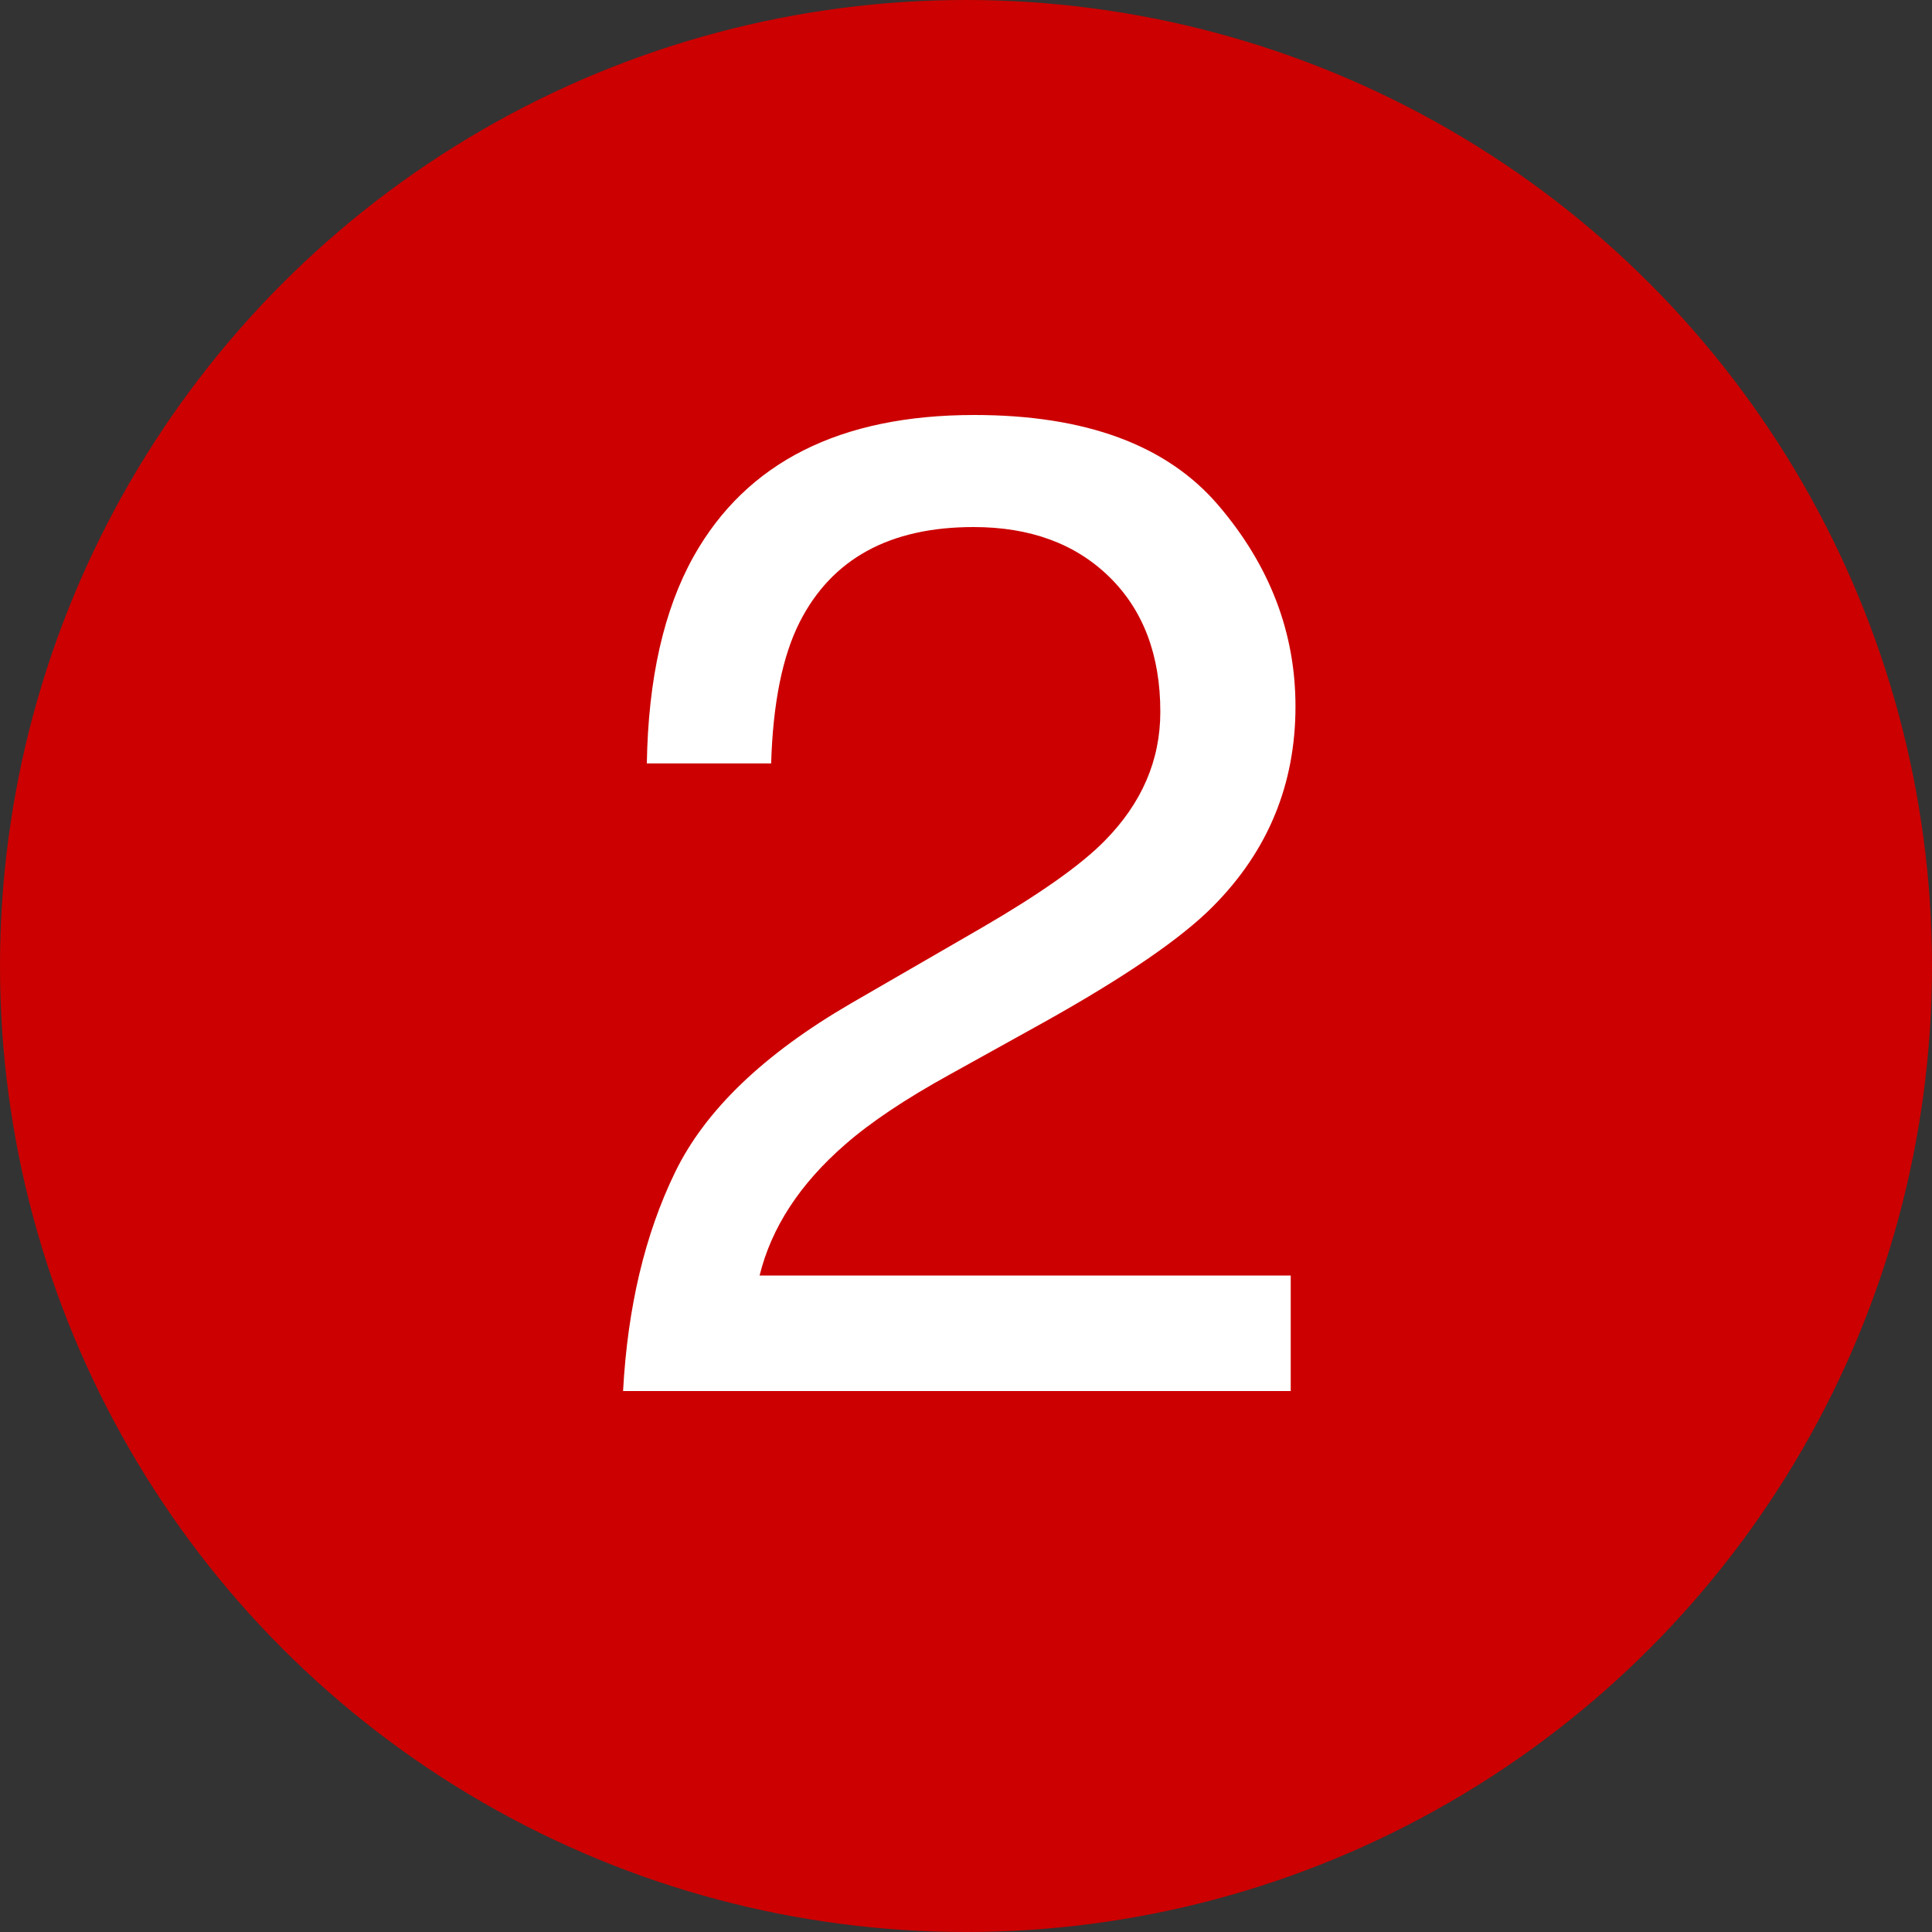
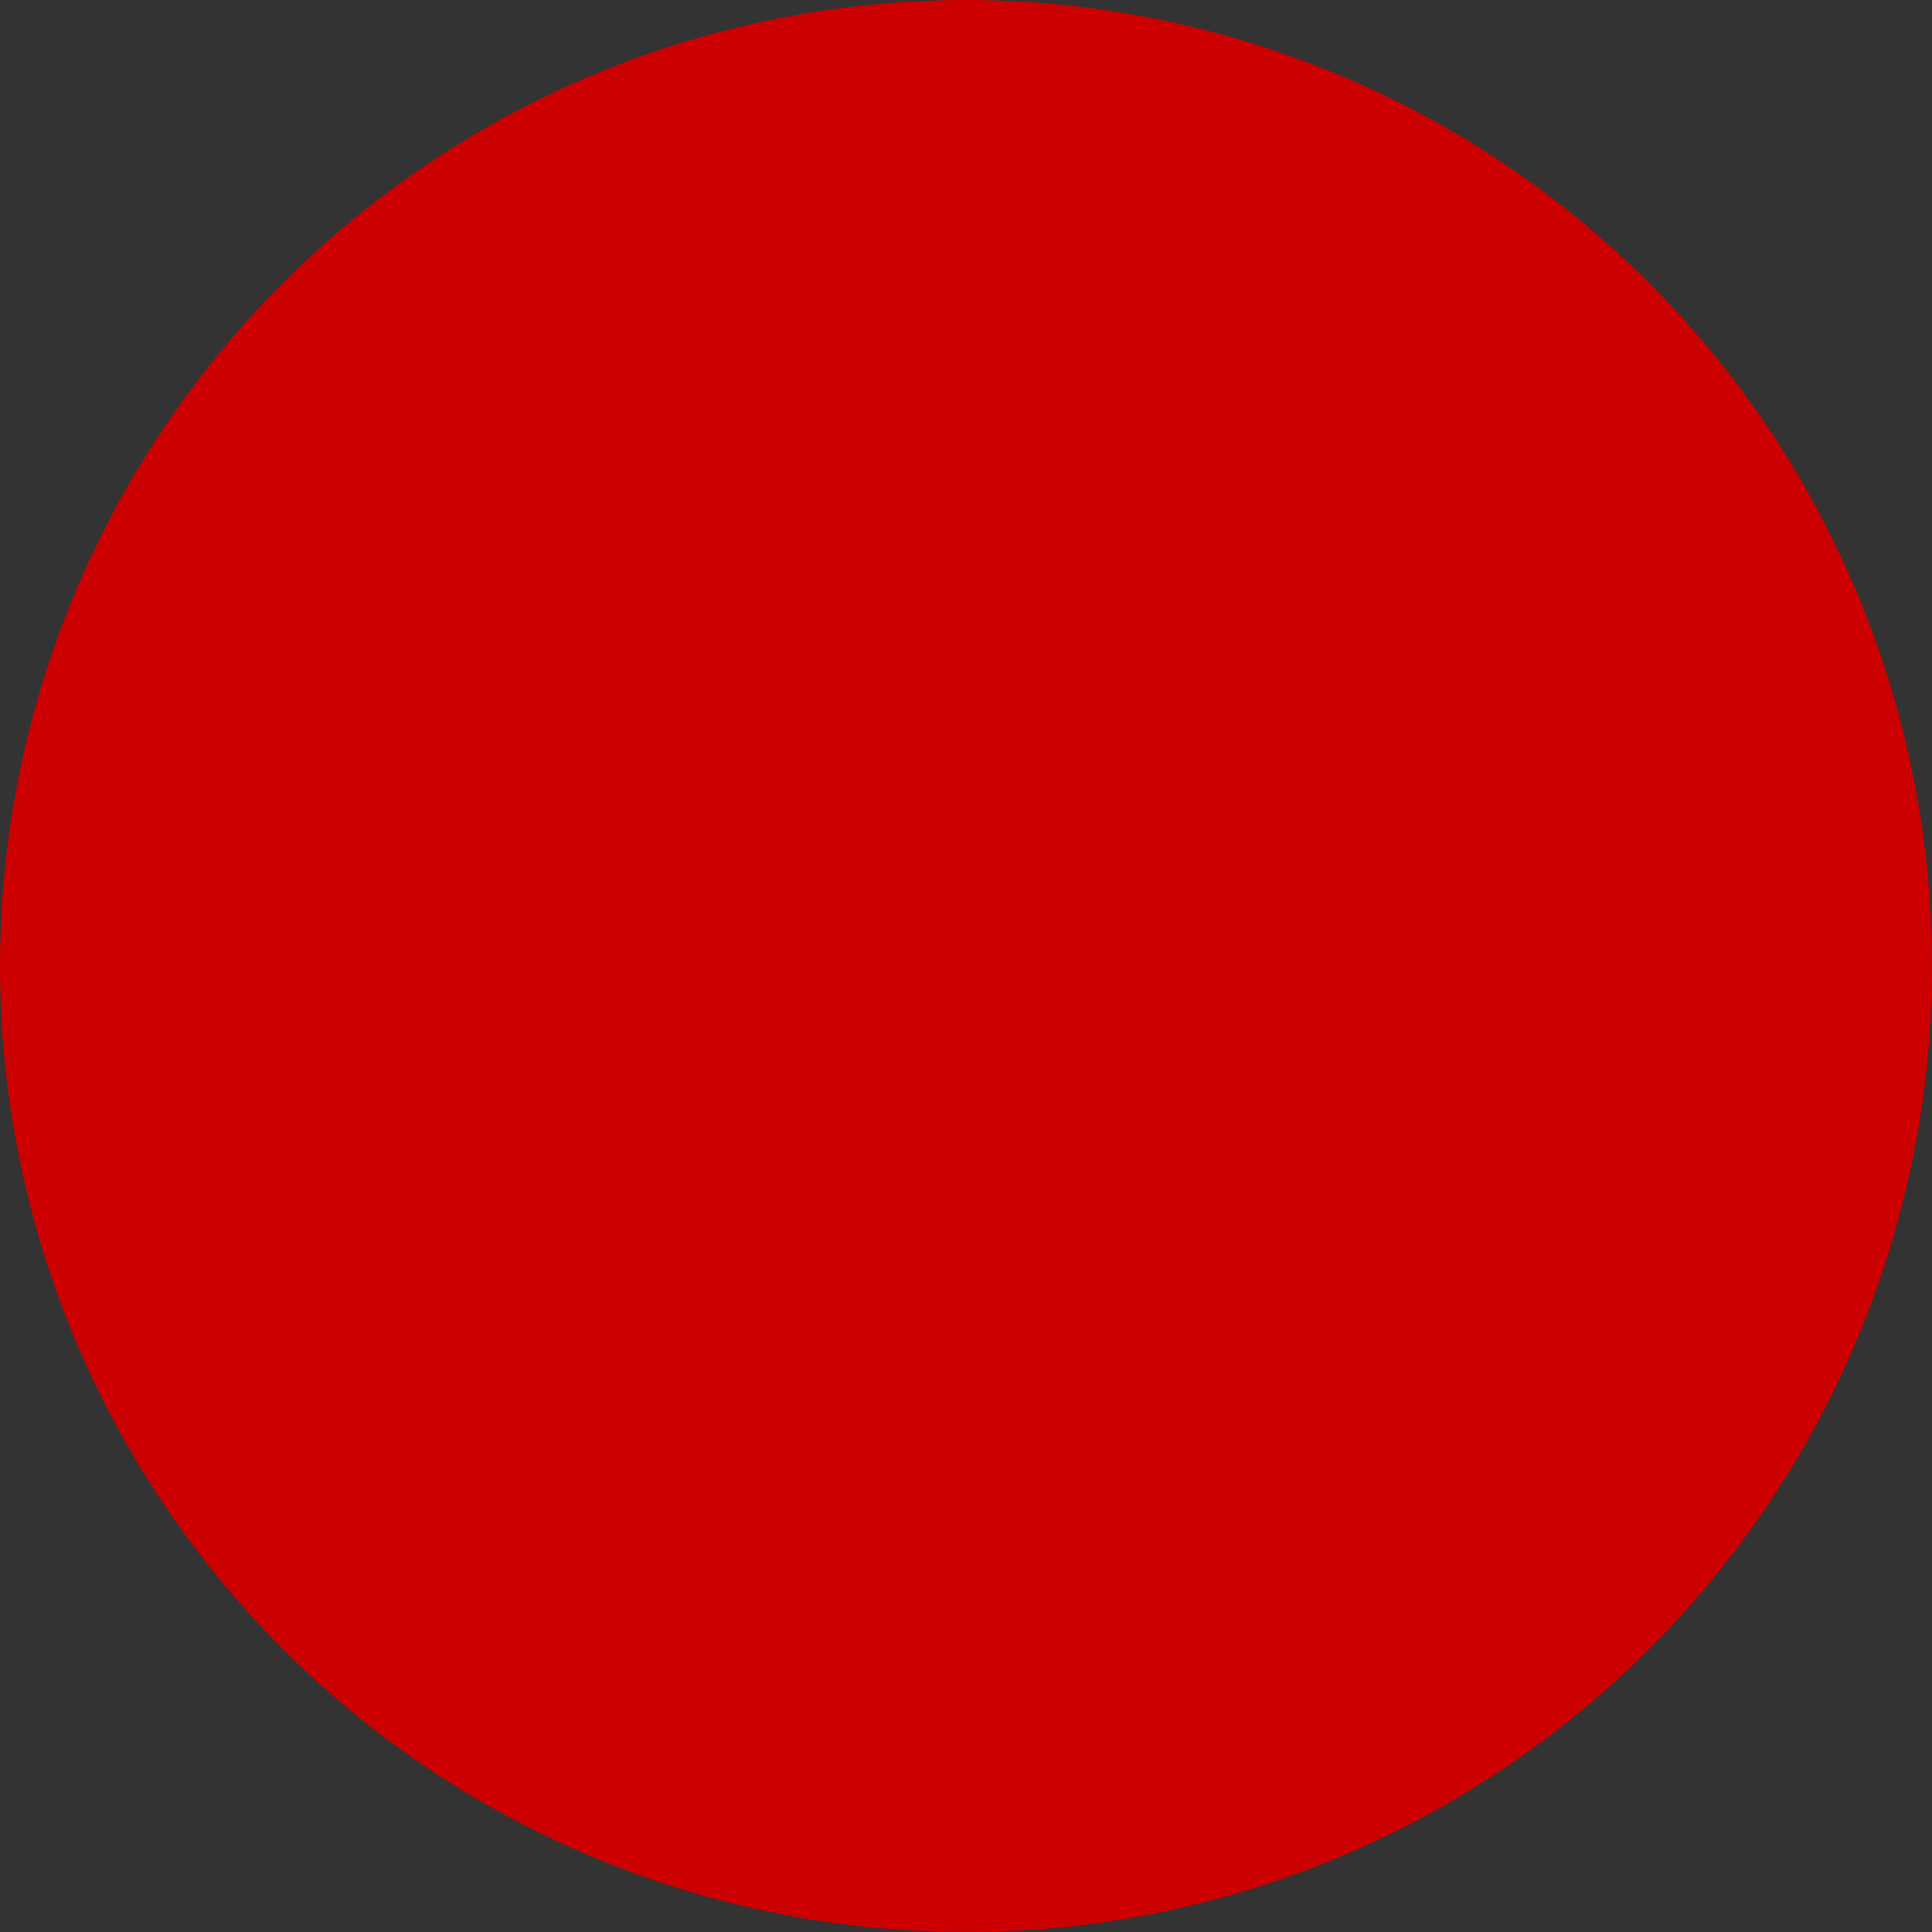
<svg xmlns="http://www.w3.org/2000/svg" width="50px" height="50px" viewBox="0 0 50 50" version="1.1">
  <rect x="0" y="0" width="50" height="50" fill="#333333" stroke="none" />
  <title>images / module / 3 / accordion / 2 / open</title>
  <g id="Page-1" stroke="none" stroke-width="1" fill="none" fill-rule="evenodd">
    <g id="NS-960-grid" transform="translate(-410, -1169)" fill-rule="nonzero">
      <g id="module-2" transform="translate(89.5, 888)">
        <g id="Group" transform="translate(320.5, 281)">
          <circle id="Oval-Copy" fill="#CC0000" cx="25" cy="25" r="25" />
          <g id="2" transform="translate(16.125, 10.74)" fill="#FFFFFF">
-             <path d="M0,25.26 C0.117,23.092 0.565,21.205 1.345,19.6 C2.124,17.994 3.645,16.535 5.906,15.223 L9.281,13.271 C10.793,12.393 11.854,11.643 12.463,11.021 C13.424,10.049 13.904,8.936 13.904,7.682 C13.904,6.217 13.465,5.054 12.586,4.192 C11.707,3.331 10.535,2.9 9.07,2.9 C6.902,2.9 5.402,3.721 4.57,5.361 C4.125,6.24 3.879,7.459 3.832,9.018 L0.615,9.018 C0.65,6.826 1.055,5.039 1.828,3.656 C3.199,1.219 5.619,0 9.088,0 C11.971,0 14.077,0.779 15.407,2.338 C16.737,3.896 17.402,5.631 17.402,7.541 C17.402,9.557 16.693,11.279 15.275,12.709 C14.455,13.541 12.984,14.549 10.863,15.732 L8.455,17.068 C7.307,17.701 6.404,18.305 5.748,18.879 C4.576,19.898 3.838,21.029 3.533,22.271 L17.279,22.271 L17.279,25.26 L0,25.26 Z" id="Path" />
-           </g>
+             </g>
        </g>
      </g>
    </g>
  </g>
</svg>